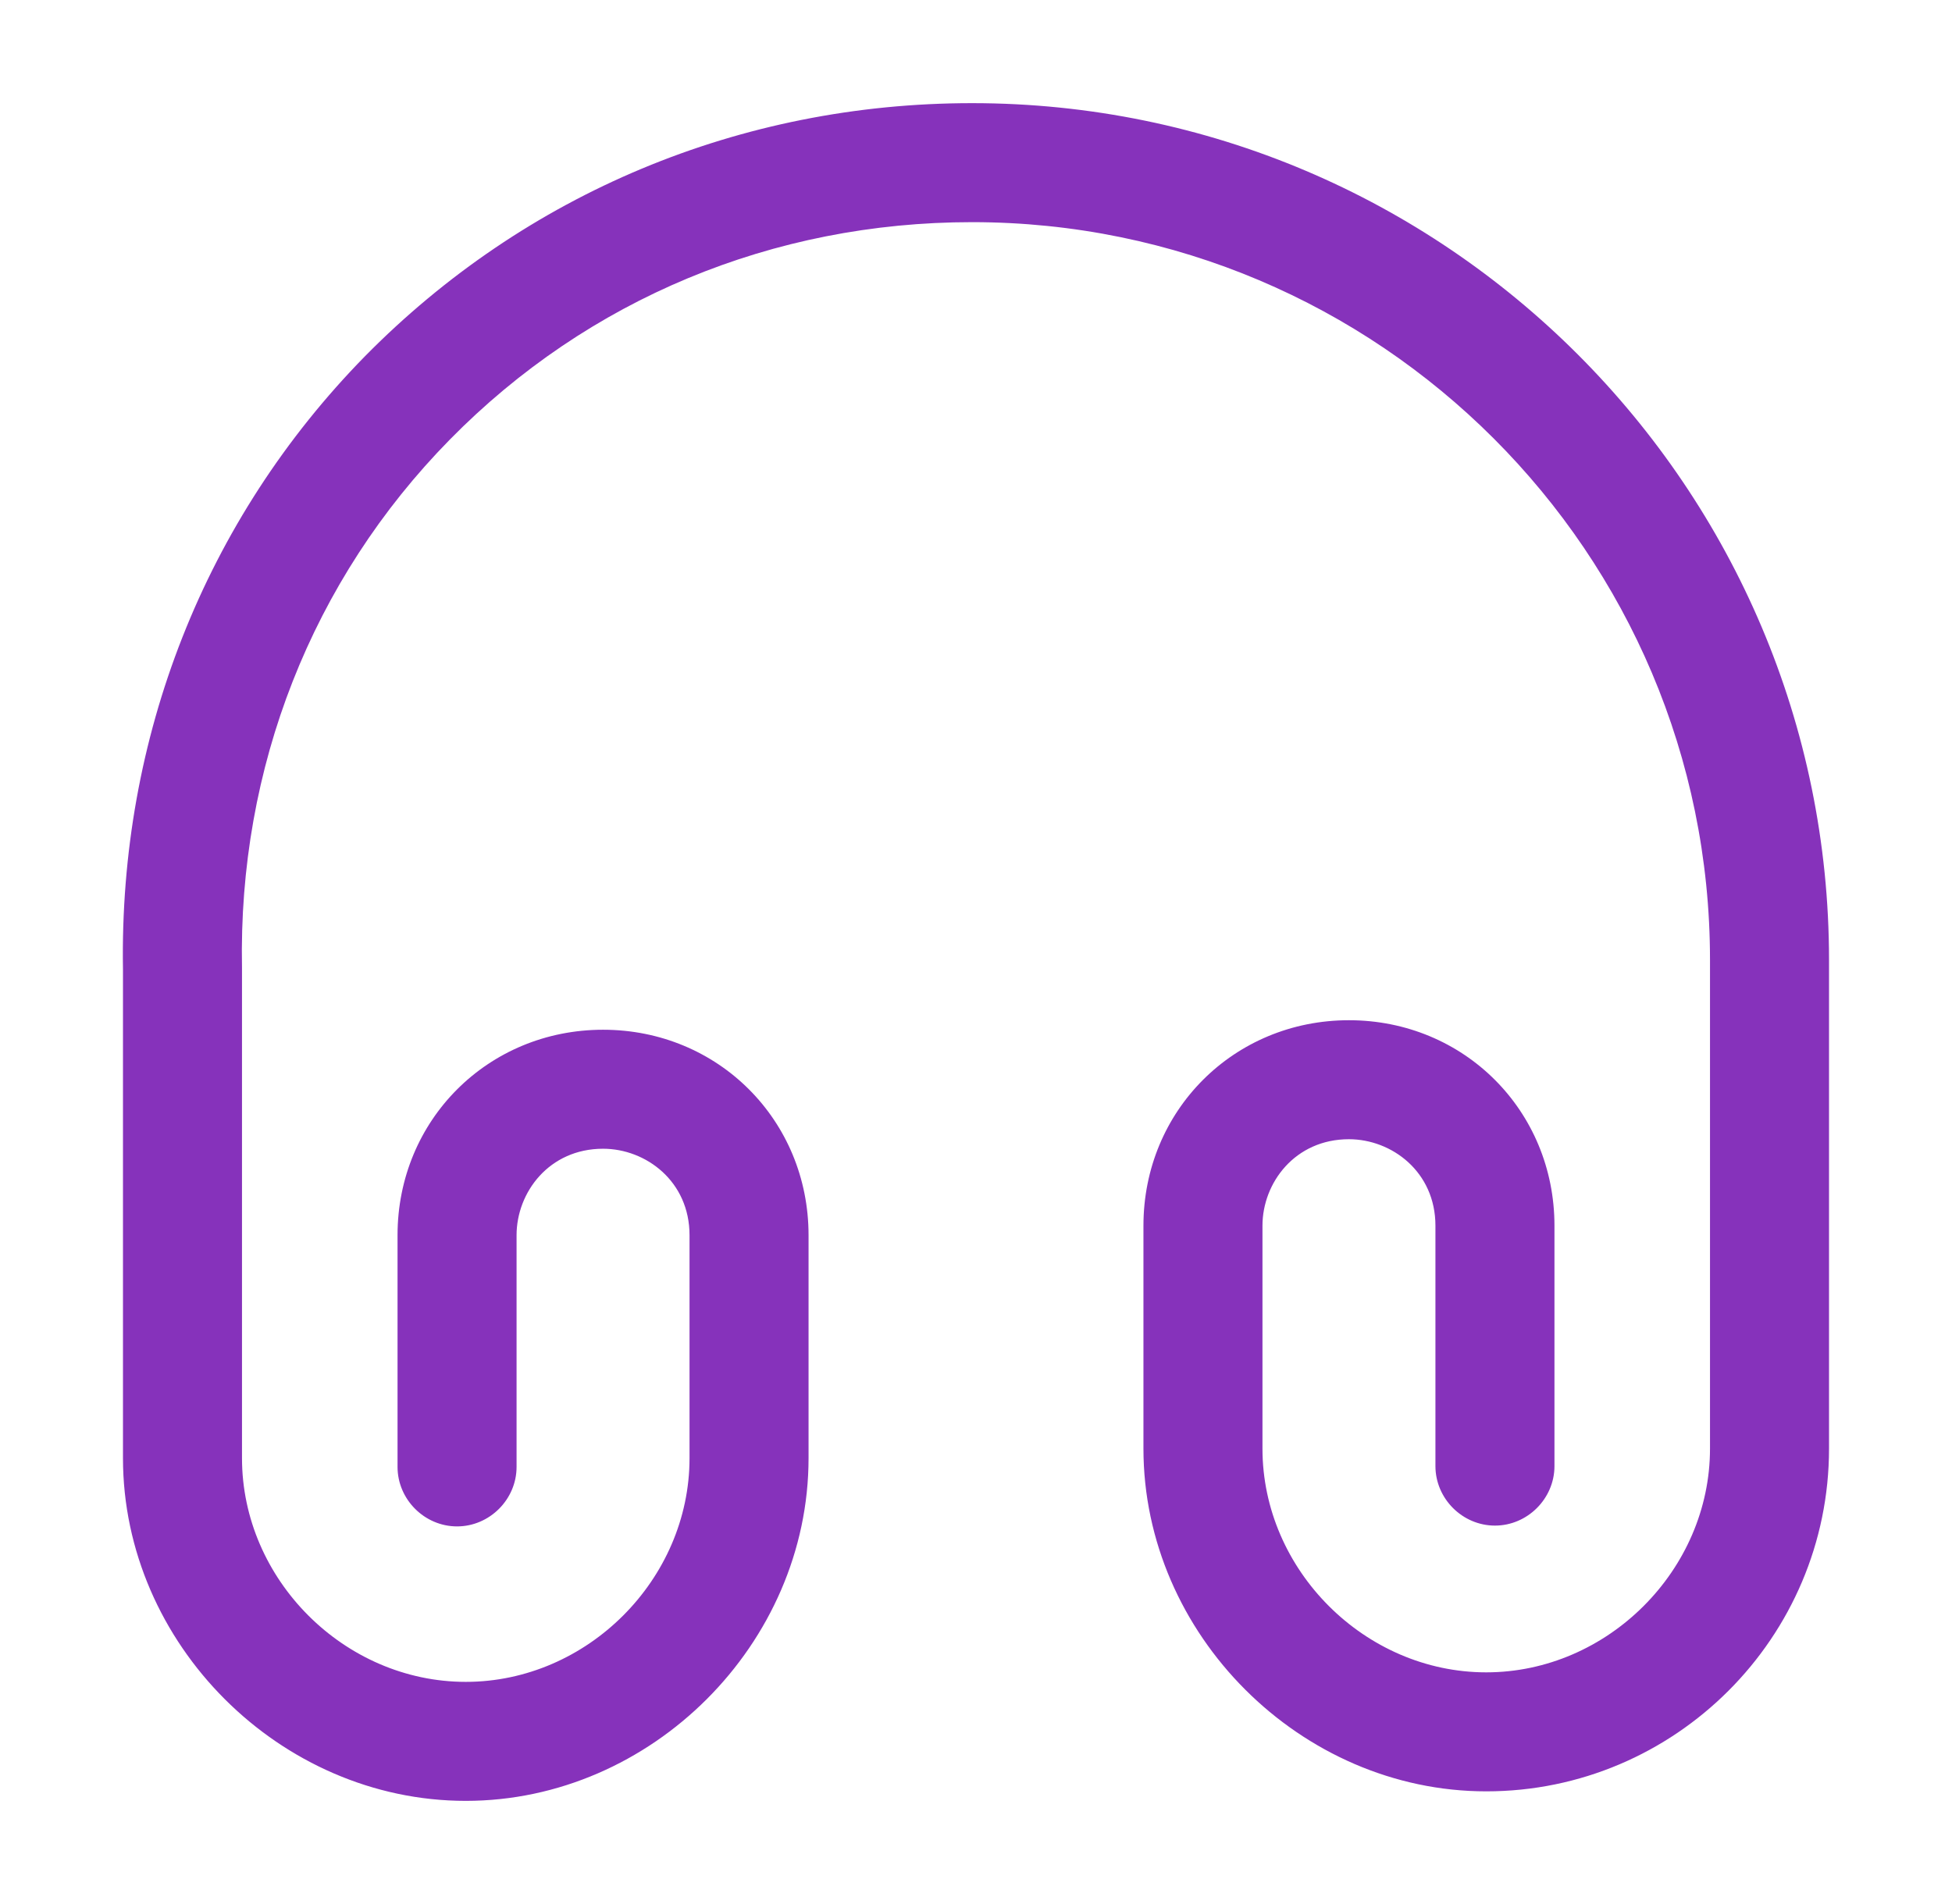
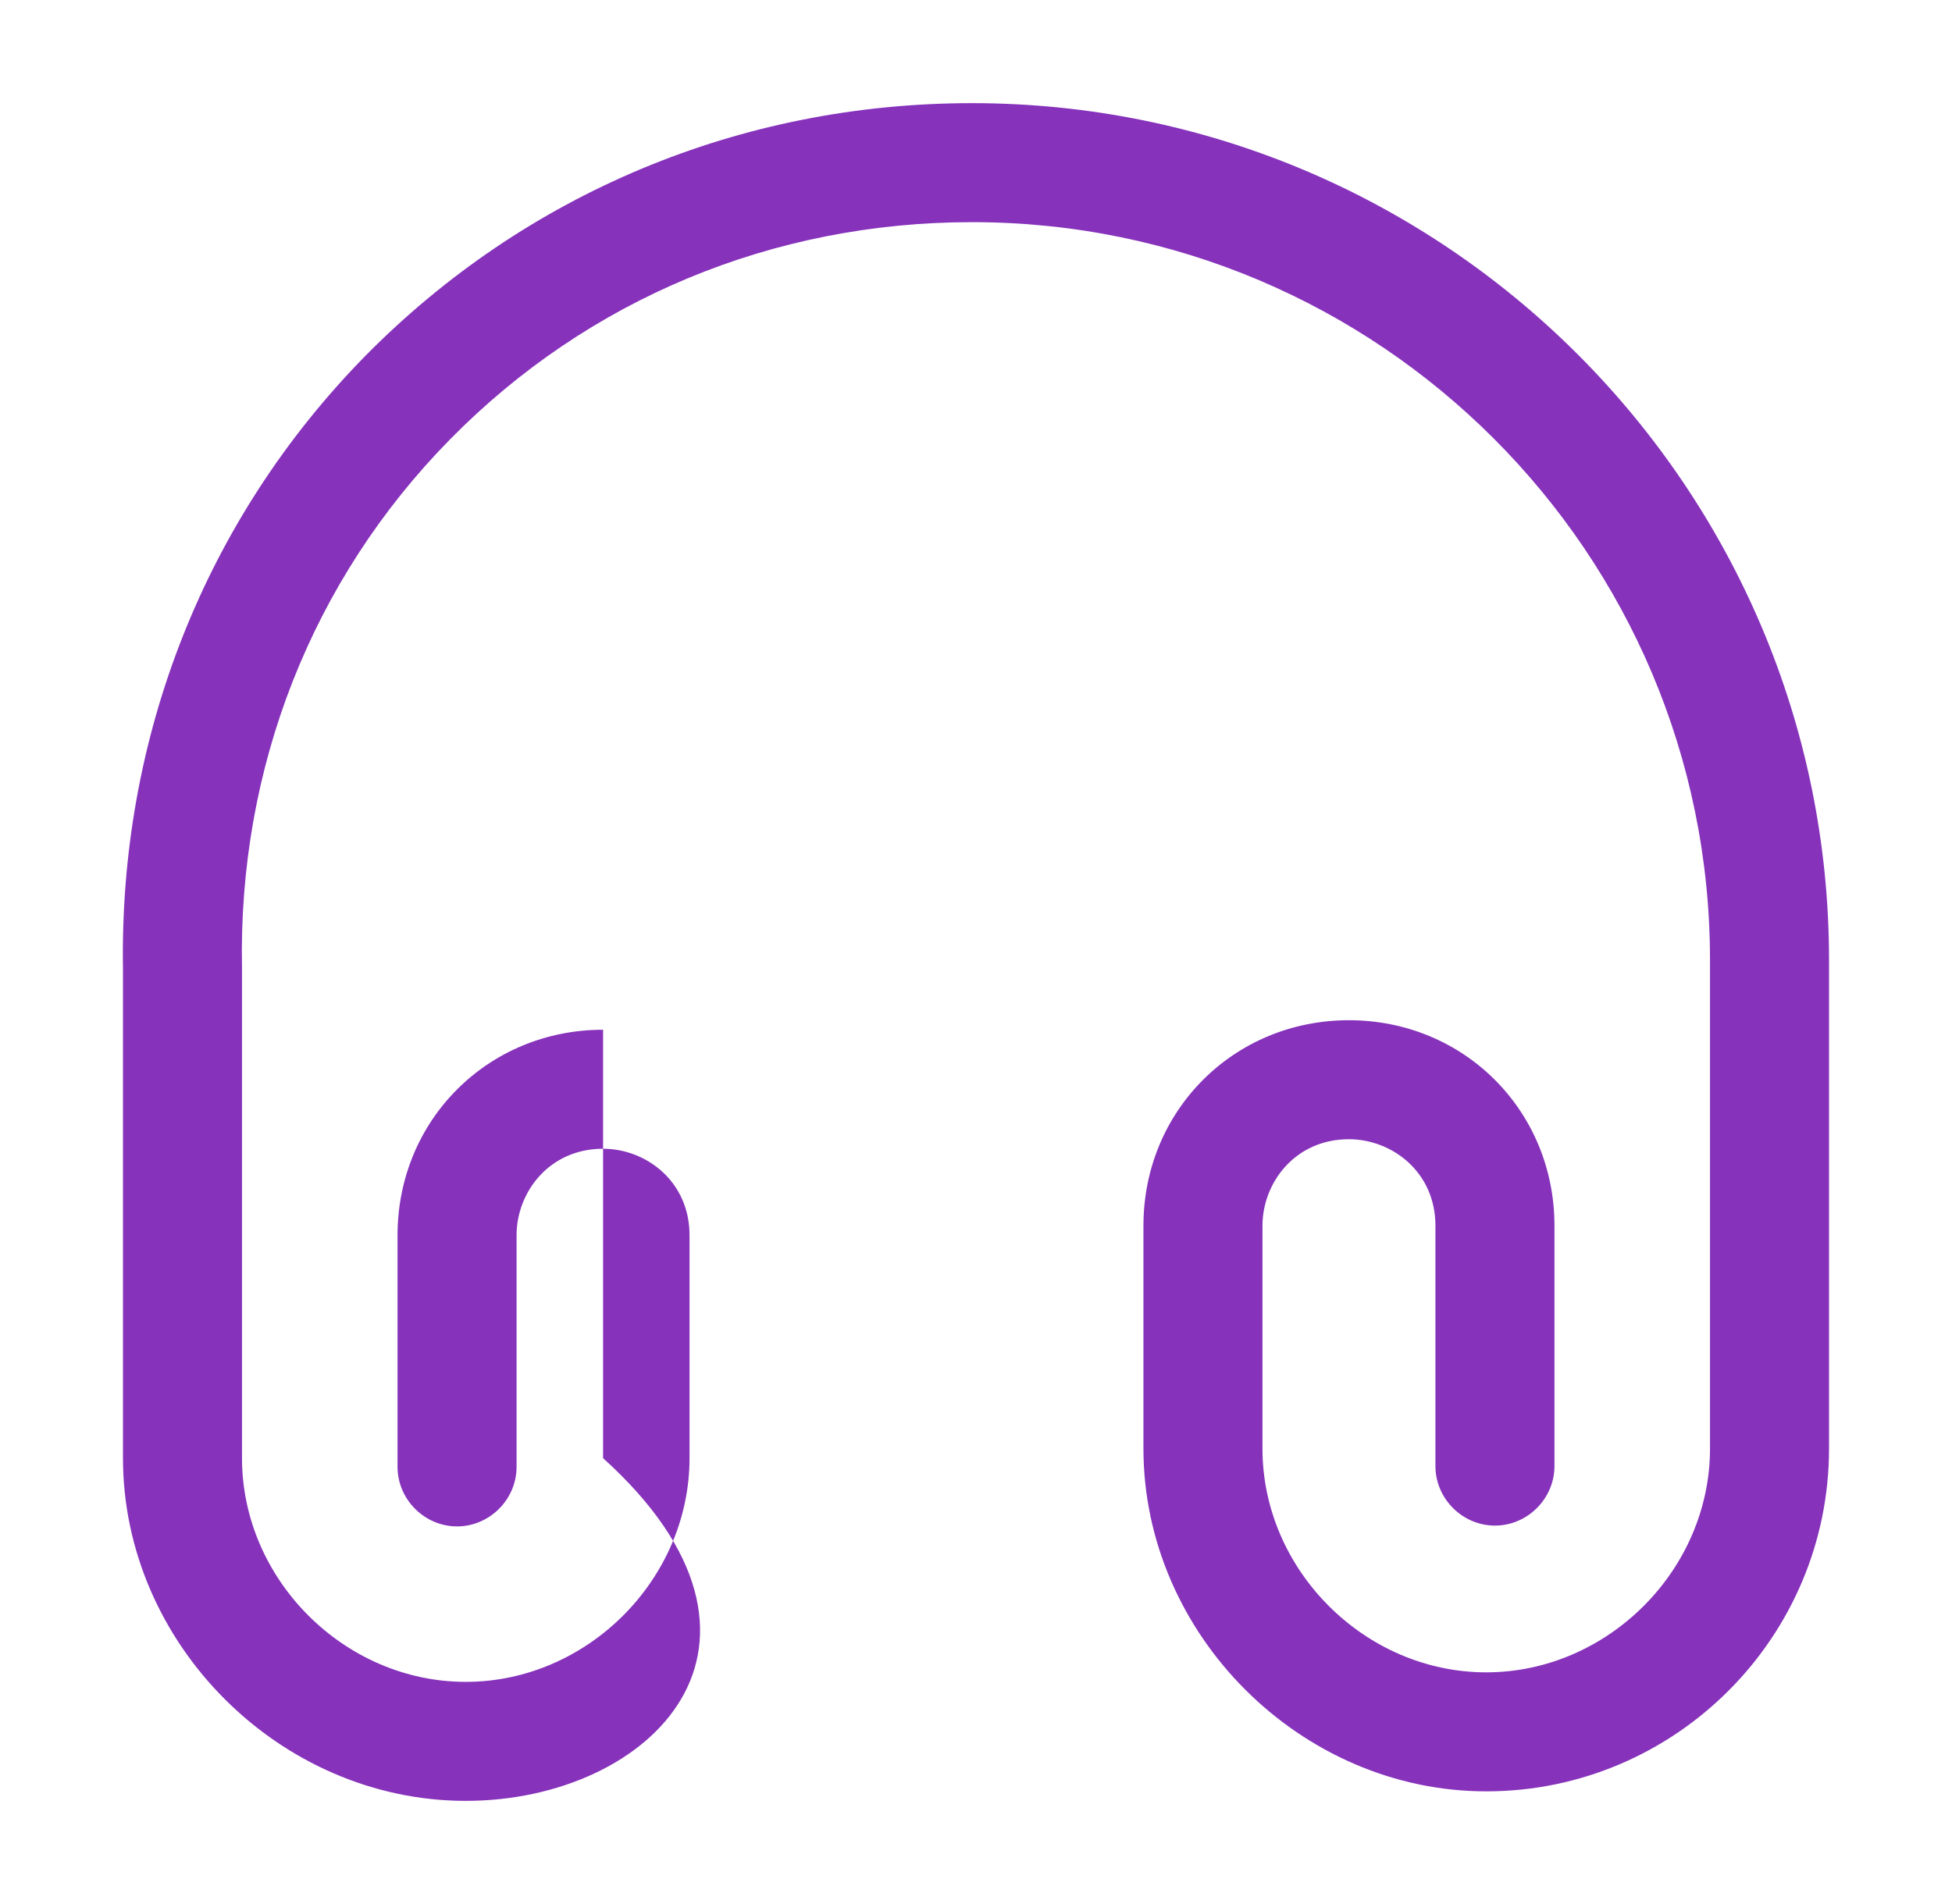
<svg xmlns="http://www.w3.org/2000/svg" width="41" height="40" viewBox="0 0 41 40" fill="none">
-   <path d="M9.783 37.833C5.883 37.833 2.583 34.533 2.583 30.633V20.367C2.5 15.5 4.3 10.917 7.667 7.483C11.033 4.067 15.55 2.167 20.417 2.167C30.35 2.167 38.417 10.25 38.417 20.167V30.433C38.417 34.4 35.183 37.633 31.217 37.633C27.317 37.633 24.017 34.333 24.017 30.433V25.75C24.017 23.333 25.917 21.433 28.333 21.433C30.75 21.433 32.65 23.333 32.65 25.75V30.8C32.65 31.483 32.083 32.05 31.4 32.05C30.717 32.05 30.15 31.483 30.15 30.8V25.75C30.15 24.617 29.233 23.933 28.333 23.933C27.2 23.933 26.517 24.85 26.517 25.75V30.433C26.517 32.983 28.667 35.133 31.217 35.133C33.767 35.133 35.917 32.983 35.917 30.433V20.167C35.917 11.617 28.967 4.667 20.417 4.667C16.233 4.667 12.35 6.283 9.45 9.233C6.55 12.183 5 16.133 5.083 20.333V30.633C5.083 33.183 7.233 35.333 9.783 35.333C12.333 35.333 14.483 33.183 14.483 30.633V25.95C14.483 24.817 13.567 24.133 12.667 24.133C11.533 24.133 10.85 25.05 10.85 25.95V30.817C10.85 31.5 10.283 32.067 9.6 32.067C8.917 32.067 8.35 31.5 8.35 30.817V25.95C8.35 23.533 10.25 21.633 12.667 21.633C15.083 21.633 16.983 23.533 16.983 25.95V30.633C16.983 34.533 13.683 37.833 9.783 37.833Z" fill="#8632BB" />
+   <path d="M9.783 37.833C5.883 37.833 2.583 34.533 2.583 30.633V20.367C2.5 15.5 4.3 10.917 7.667 7.483C11.033 4.067 15.55 2.167 20.417 2.167C30.35 2.167 38.417 10.25 38.417 20.167V30.433C38.417 34.4 35.183 37.633 31.217 37.633C27.317 37.633 24.017 34.333 24.017 30.433V25.75C24.017 23.333 25.917 21.433 28.333 21.433C30.75 21.433 32.65 23.333 32.65 25.75V30.8C32.65 31.483 32.083 32.05 31.4 32.05C30.717 32.05 30.15 31.483 30.15 30.8V25.75C30.15 24.617 29.233 23.933 28.333 23.933C27.2 23.933 26.517 24.85 26.517 25.75V30.433C26.517 32.983 28.667 35.133 31.217 35.133C33.767 35.133 35.917 32.983 35.917 30.433V20.167C35.917 11.617 28.967 4.667 20.417 4.667C16.233 4.667 12.35 6.283 9.45 9.233C6.55 12.183 5 16.133 5.083 20.333V30.633C5.083 33.183 7.233 35.333 9.783 35.333C12.333 35.333 14.483 33.183 14.483 30.633V25.95C14.483 24.817 13.567 24.133 12.667 24.133C11.533 24.133 10.85 25.05 10.85 25.95V30.817C10.85 31.5 10.283 32.067 9.6 32.067C8.917 32.067 8.35 31.5 8.35 30.817V25.95C8.35 23.533 10.25 21.633 12.667 21.633V30.633C16.983 34.533 13.683 37.833 9.783 37.833Z" fill="#8632BB" />
</svg>